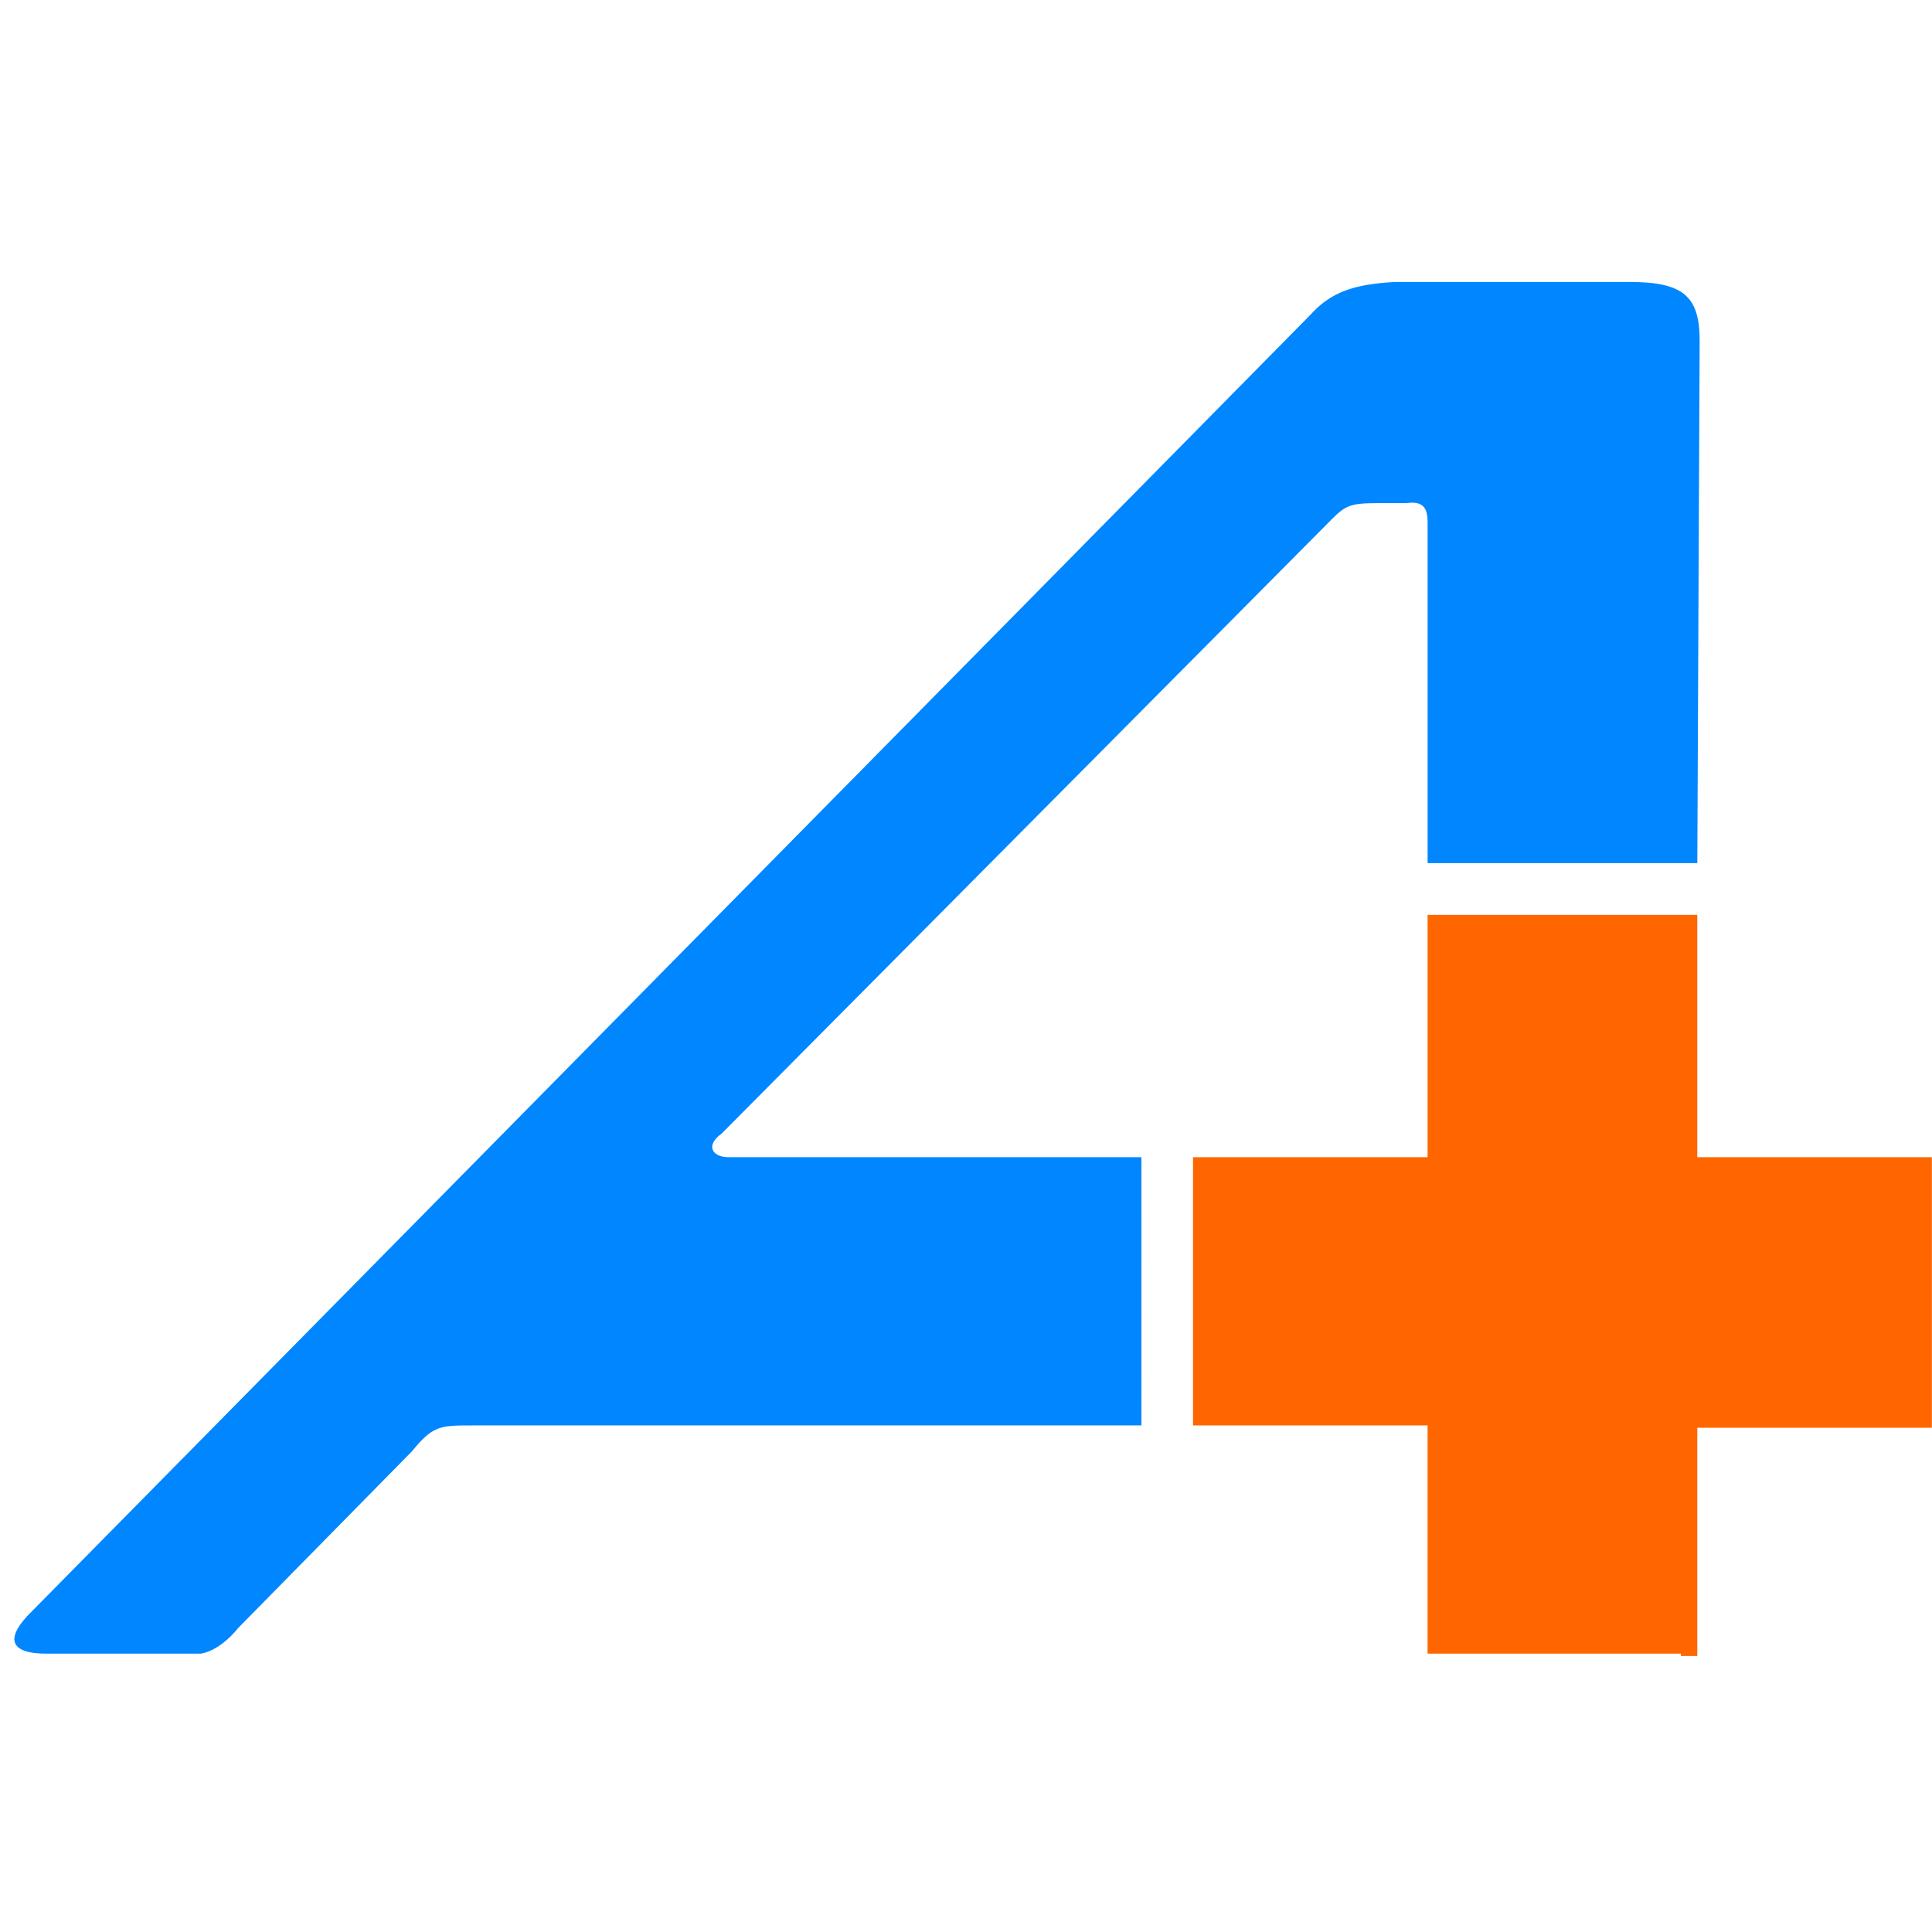
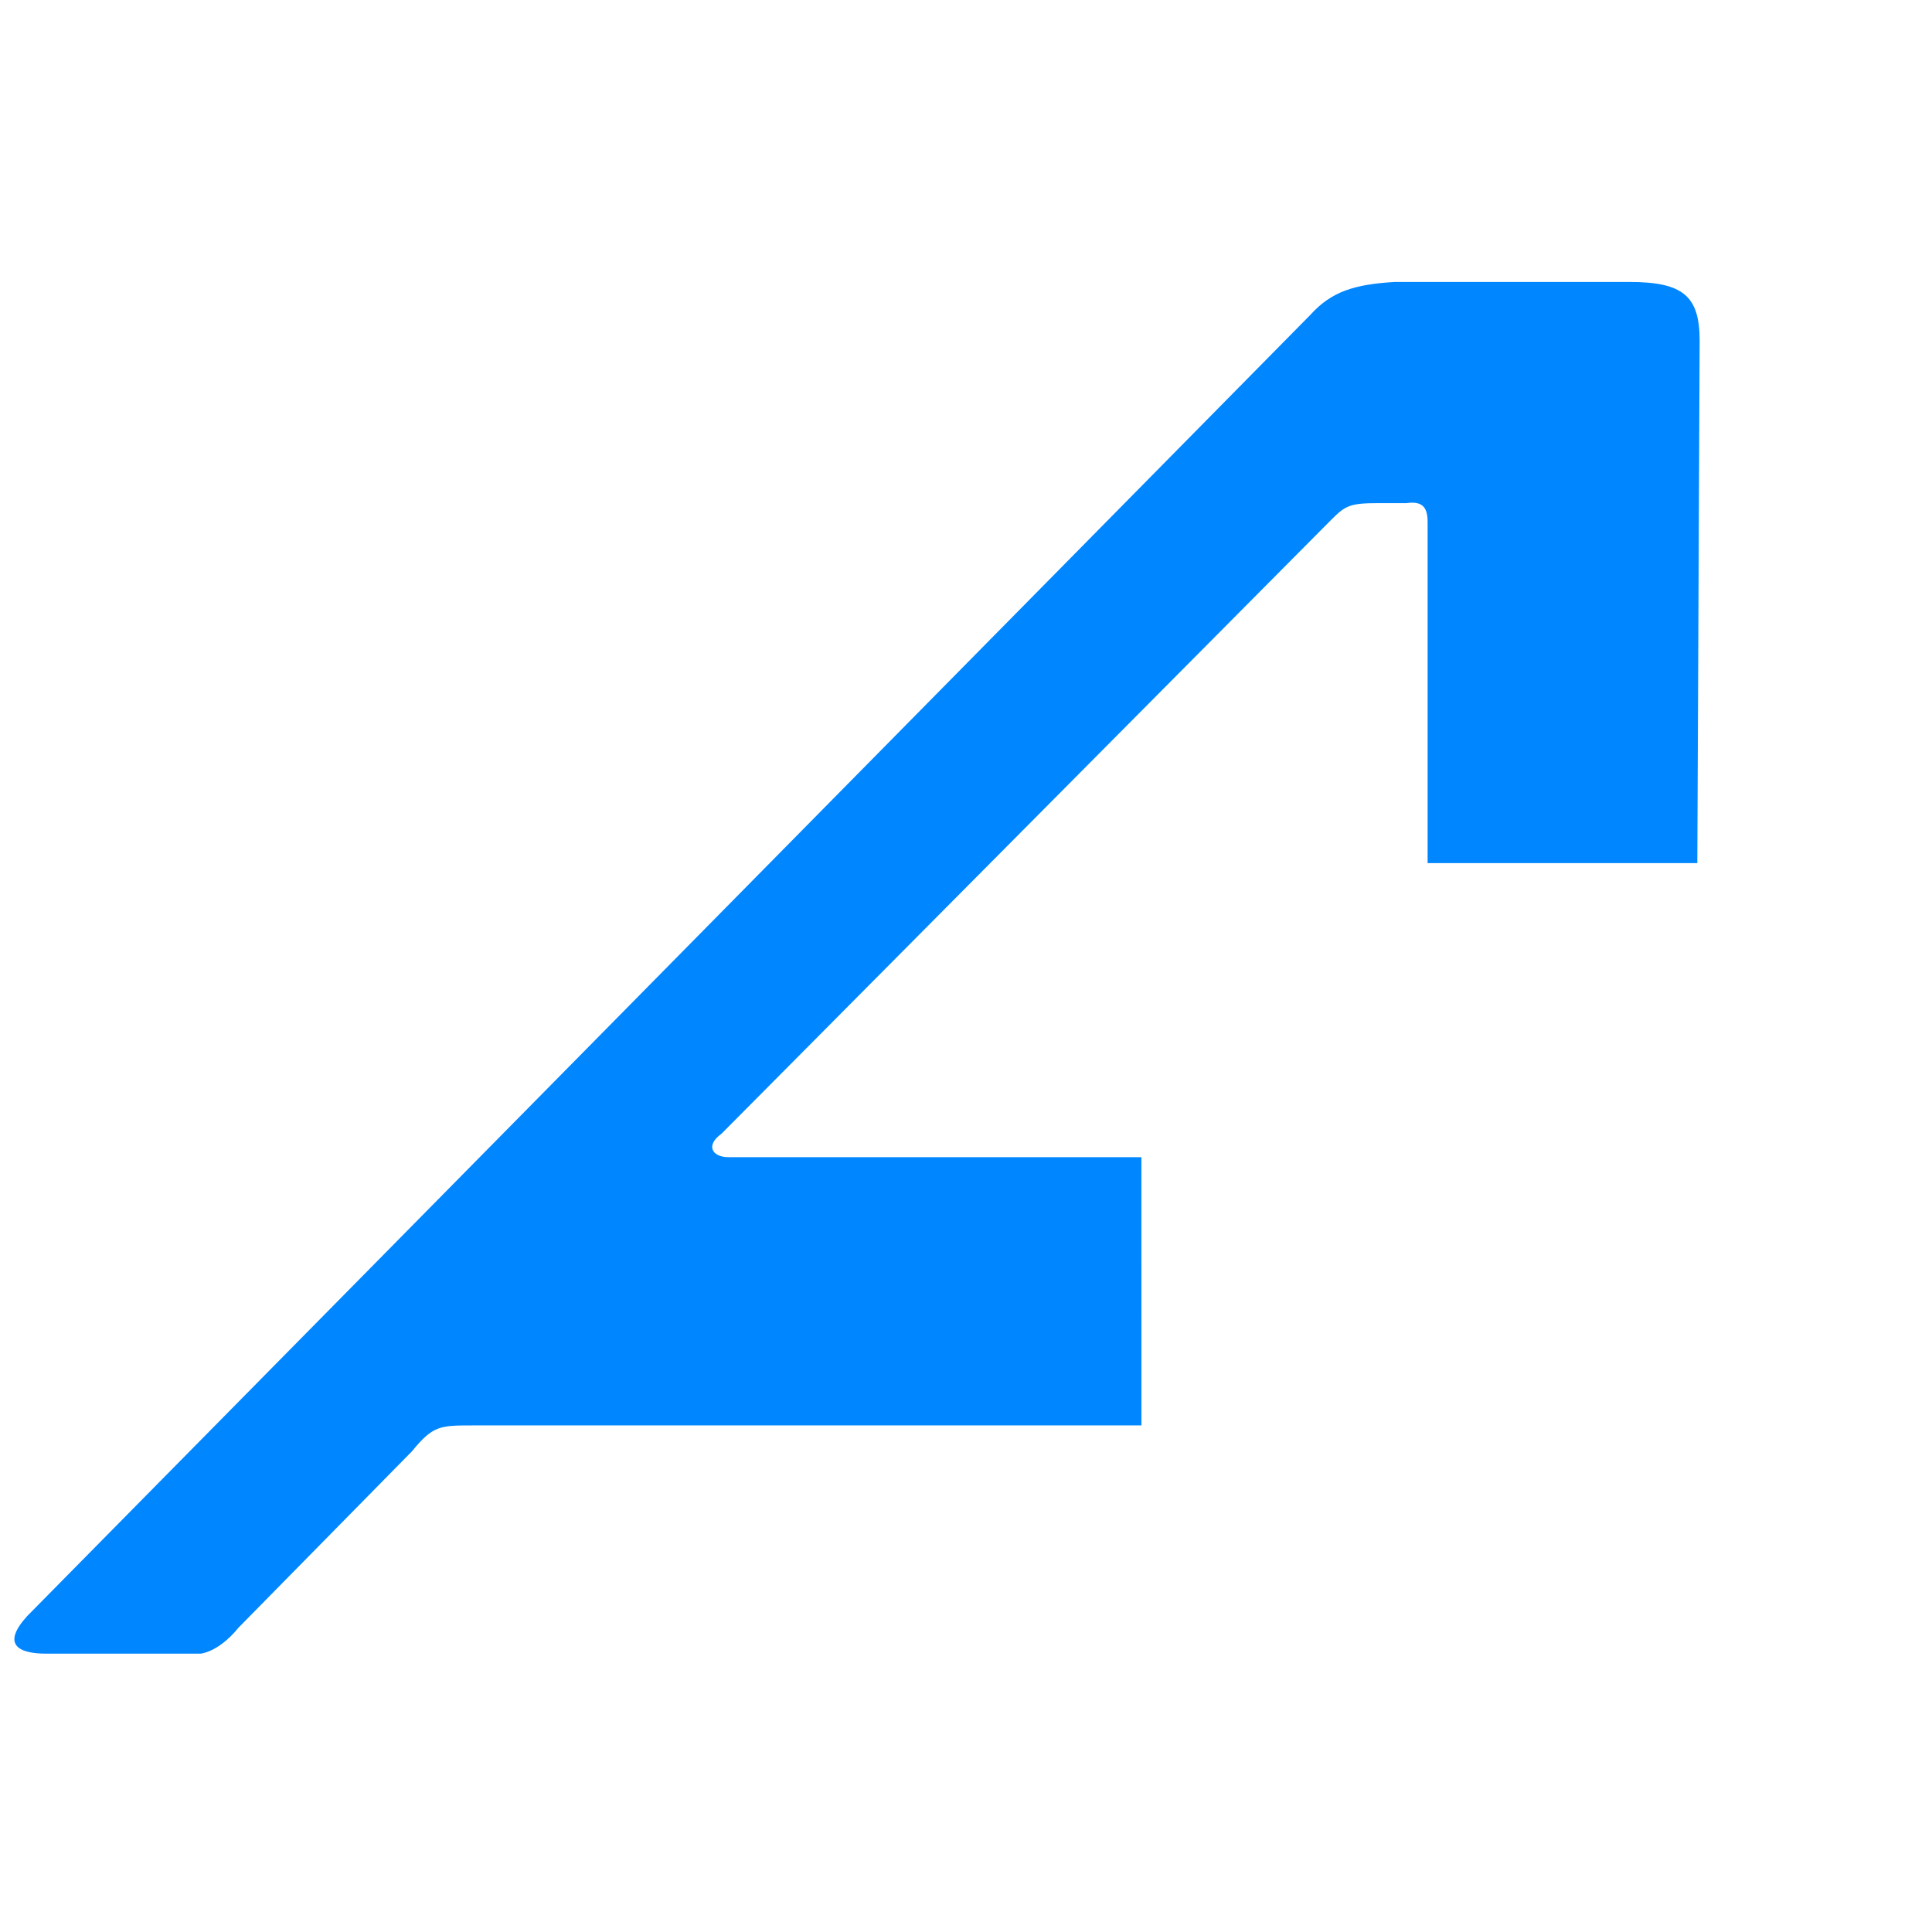
<svg xmlns="http://www.w3.org/2000/svg" width="133" height="133" viewBox="0 0 133 133" fill="none">
-   <path fill-rule="evenodd" clip-rule="evenodd" d="M115.714 113.837H98.275V98.126H82.127V79.662H98.276V62.98H116.843V79.662H132.991V98.288H116.843V114H115.714V113.837Z" fill="#FF6600" />
  <path fill-rule="evenodd" clip-rule="evenodd" d="M78.577 98.127H32.557C30.296 98.127 29.812 98.127 28.359 99.909L16.411 112.057C15.764 112.866 14.796 113.676 13.827 113.838H3.169C1.232 113.838 0.101 113.19 1.877 111.246L90.202 21.679C91.656 20.059 93.27 19.573 96.015 19.41H112.162C115.875 19.41 117.005 20.382 117.005 23.46L116.844 59.417H98.277V35.931C98.277 34.959 97.953 34.473 96.822 34.636H94.885C92.946 34.636 92.625 34.798 91.656 35.77L49.671 78.044C48.541 78.853 49.026 79.662 50.155 79.662H78.575L78.577 98.127Z" fill="#0086FF" />
</svg>